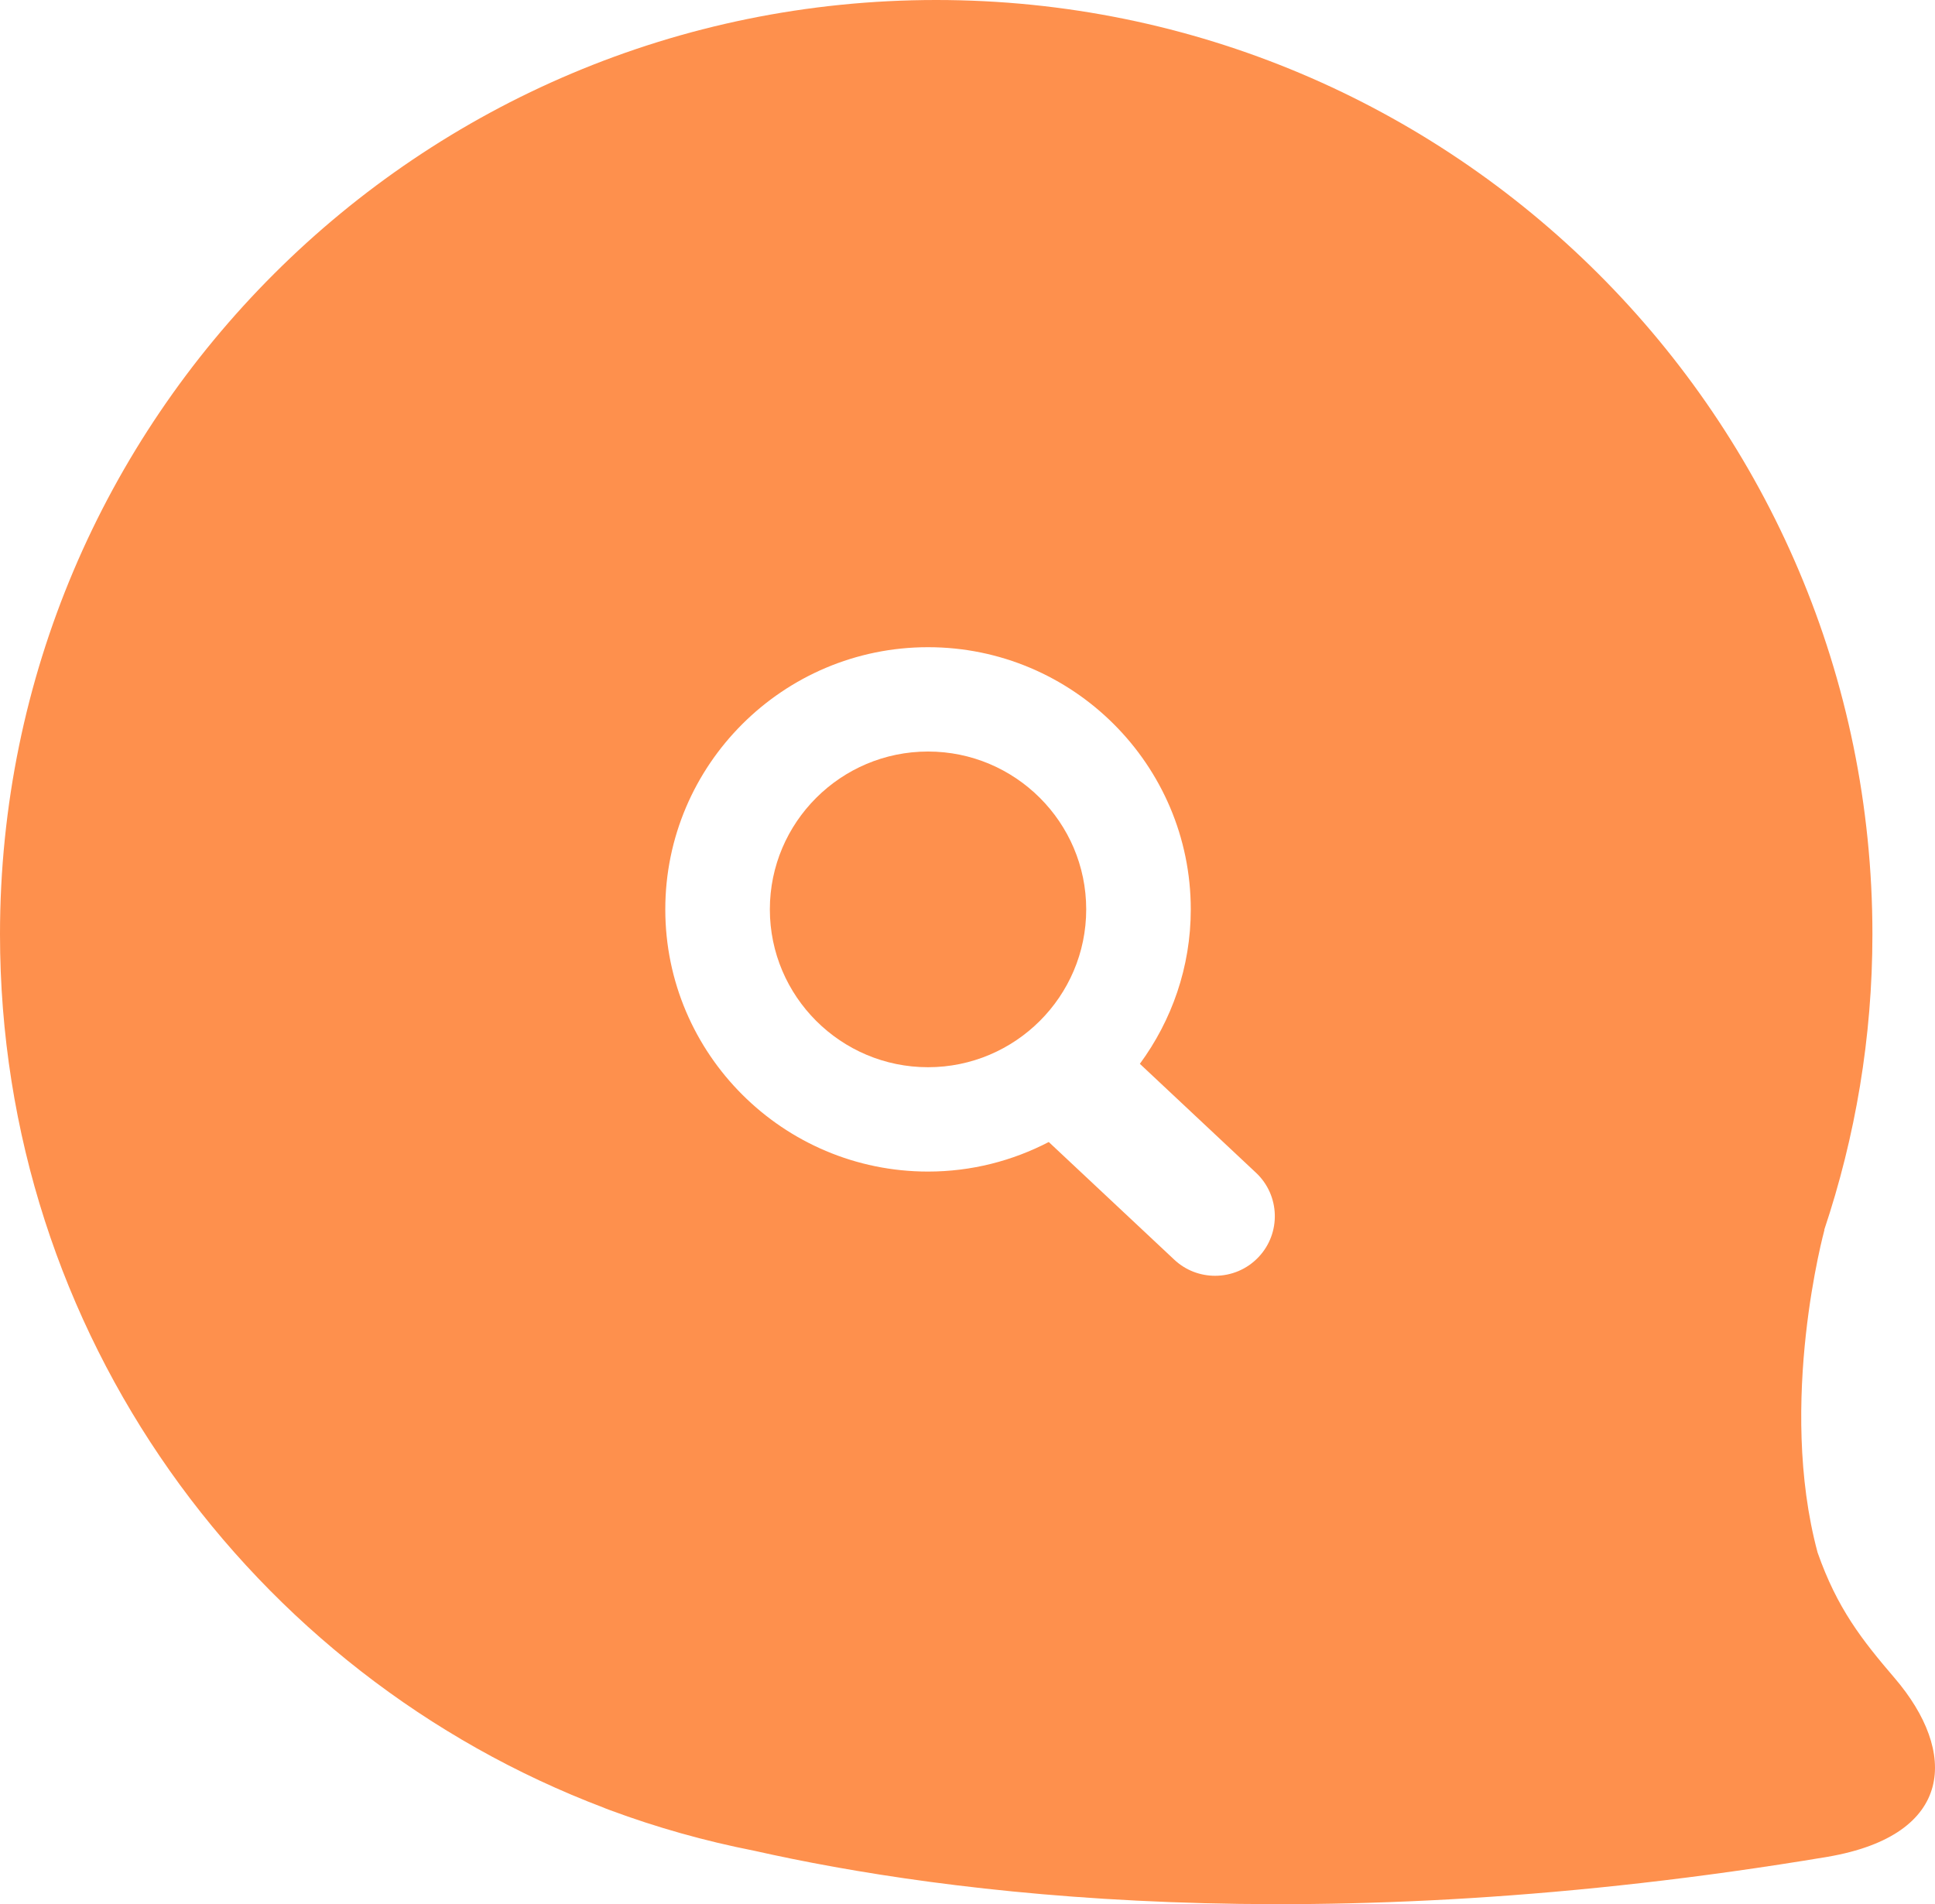
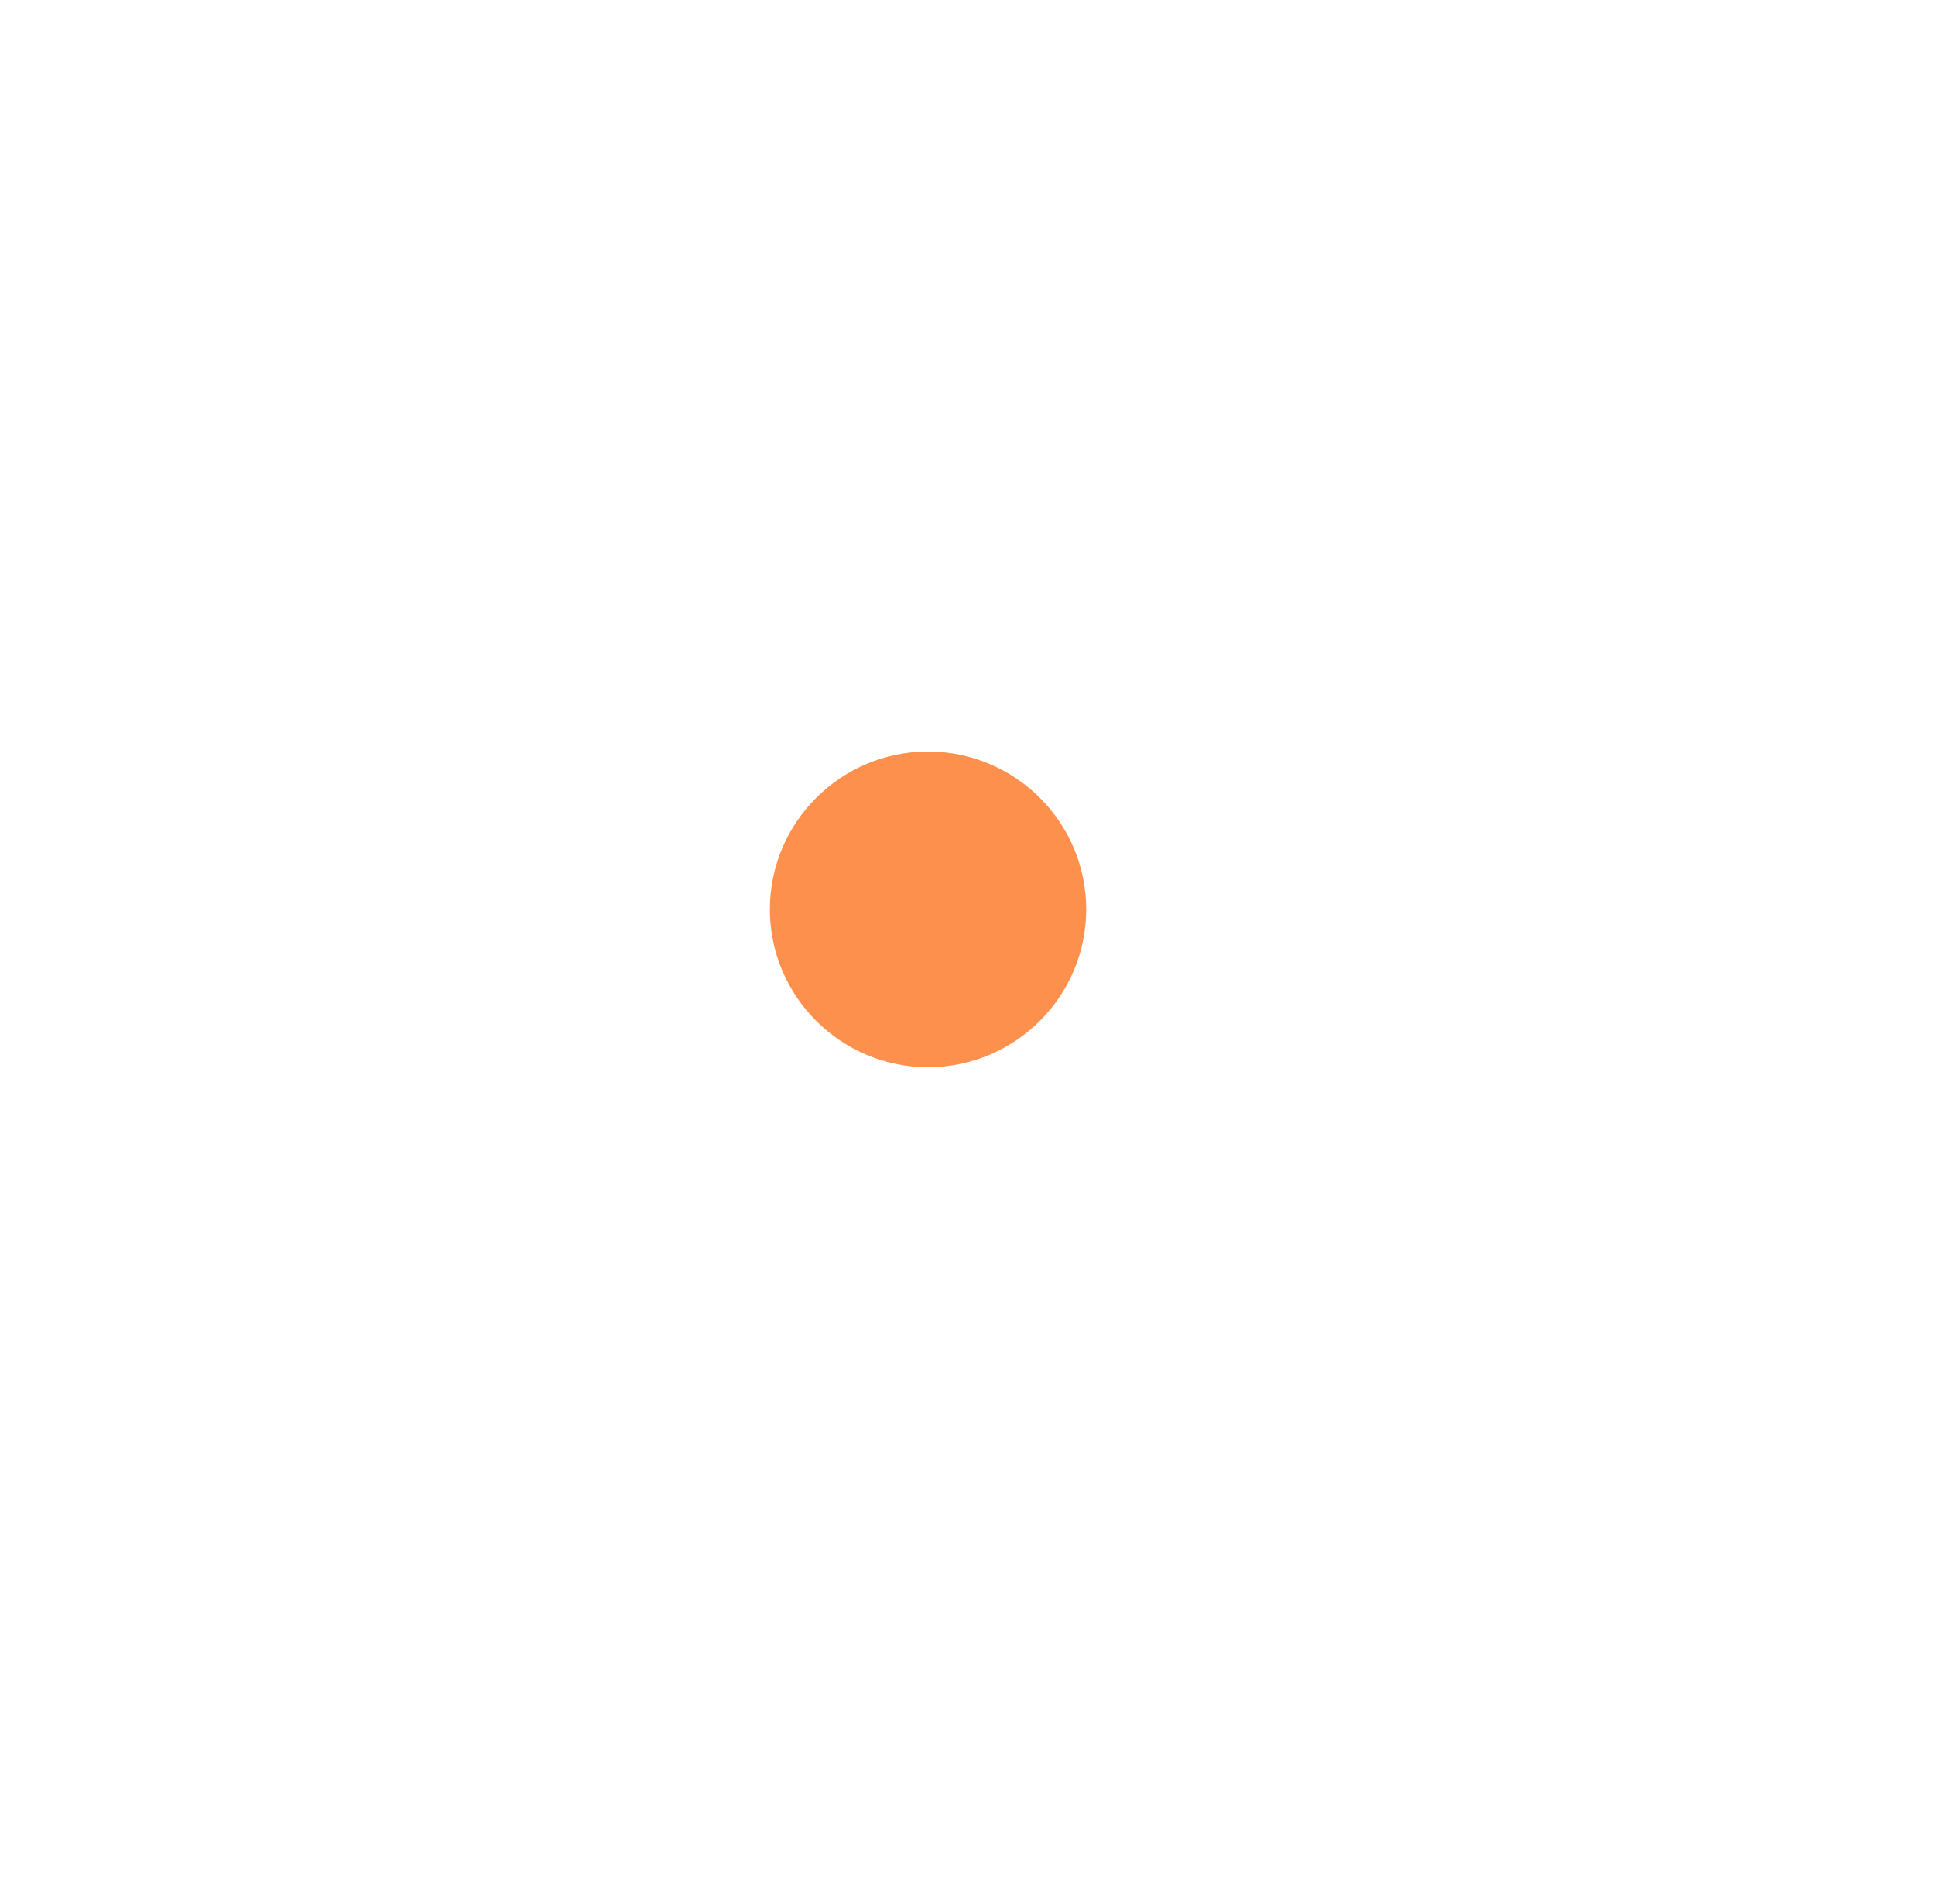
<svg xmlns="http://www.w3.org/2000/svg" width="754px" height="742px" viewBox="0 0 754 742" version="1.1">
  <title>SvgjsG2731</title>
  <g id="logo_stack" stroke="none" stroke-width="1" fill="none" fill-rule="evenodd">
    <g id="1024x1024备份-2" transform="translate(-135, -141)" fill="#FE904D" fill-rule="nonzero">
      <g id="编组" transform="translate(135, 141)">
-         <path d="M738.359,653.999 C725.398,638.867 715.897,626.723 708.259,605.007 C692.463,546.385 710.936,479.199 710.936,479.199 L710.831,479.267 C722.947,443.052 729.613,404.346 729.613,364.061 C729.613,162.986 566.259,0 364.806,0 C163.353,0.008 0,162.994 0,364.068 C0,519.673 97.876,652.403 235.488,704.495 L235.42,704.502 C235.42,704.502 236.28,704.848 237.848,705.42 C255.884,712.109 274.598,717.392 293.855,721.176 C368.41,737.963 512.092,757 712.143,723.547 C761.838,715.044 762.788,682.554 738.359,653.999 Z M490.437,489.824 C485.868,494.684 479.678,497.137 473.48,497.137 C467.765,497.137 462.042,495.068 457.548,490.839 L408.666,445.008 C394.567,452.329 378.589,456.528 361.617,456.528 C305.165,456.528 259.239,410.697 259.239,354.362 C259.239,298.027 305.165,252.195 361.617,252.195 C418.076,252.195 464.002,298.027 464.002,354.362 C464.002,376.882 456.583,397.635 444.164,414.542 L489.427,456.995 C498.784,465.783 499.244,480.486 490.437,489.824 Z" id="形状" />
        <path d="M361.617,292.85 C327.634,292.85 299.985,320.442 299.985,354.362 C299.985,388.267 327.634,415.866 361.617,415.866 C395.6,415.866 423.256,388.267 423.256,354.362 C423.264,320.442 395.607,292.85 361.617,292.85 Z" id="路径" />
      </g>
    </g>
  </g>
</svg>